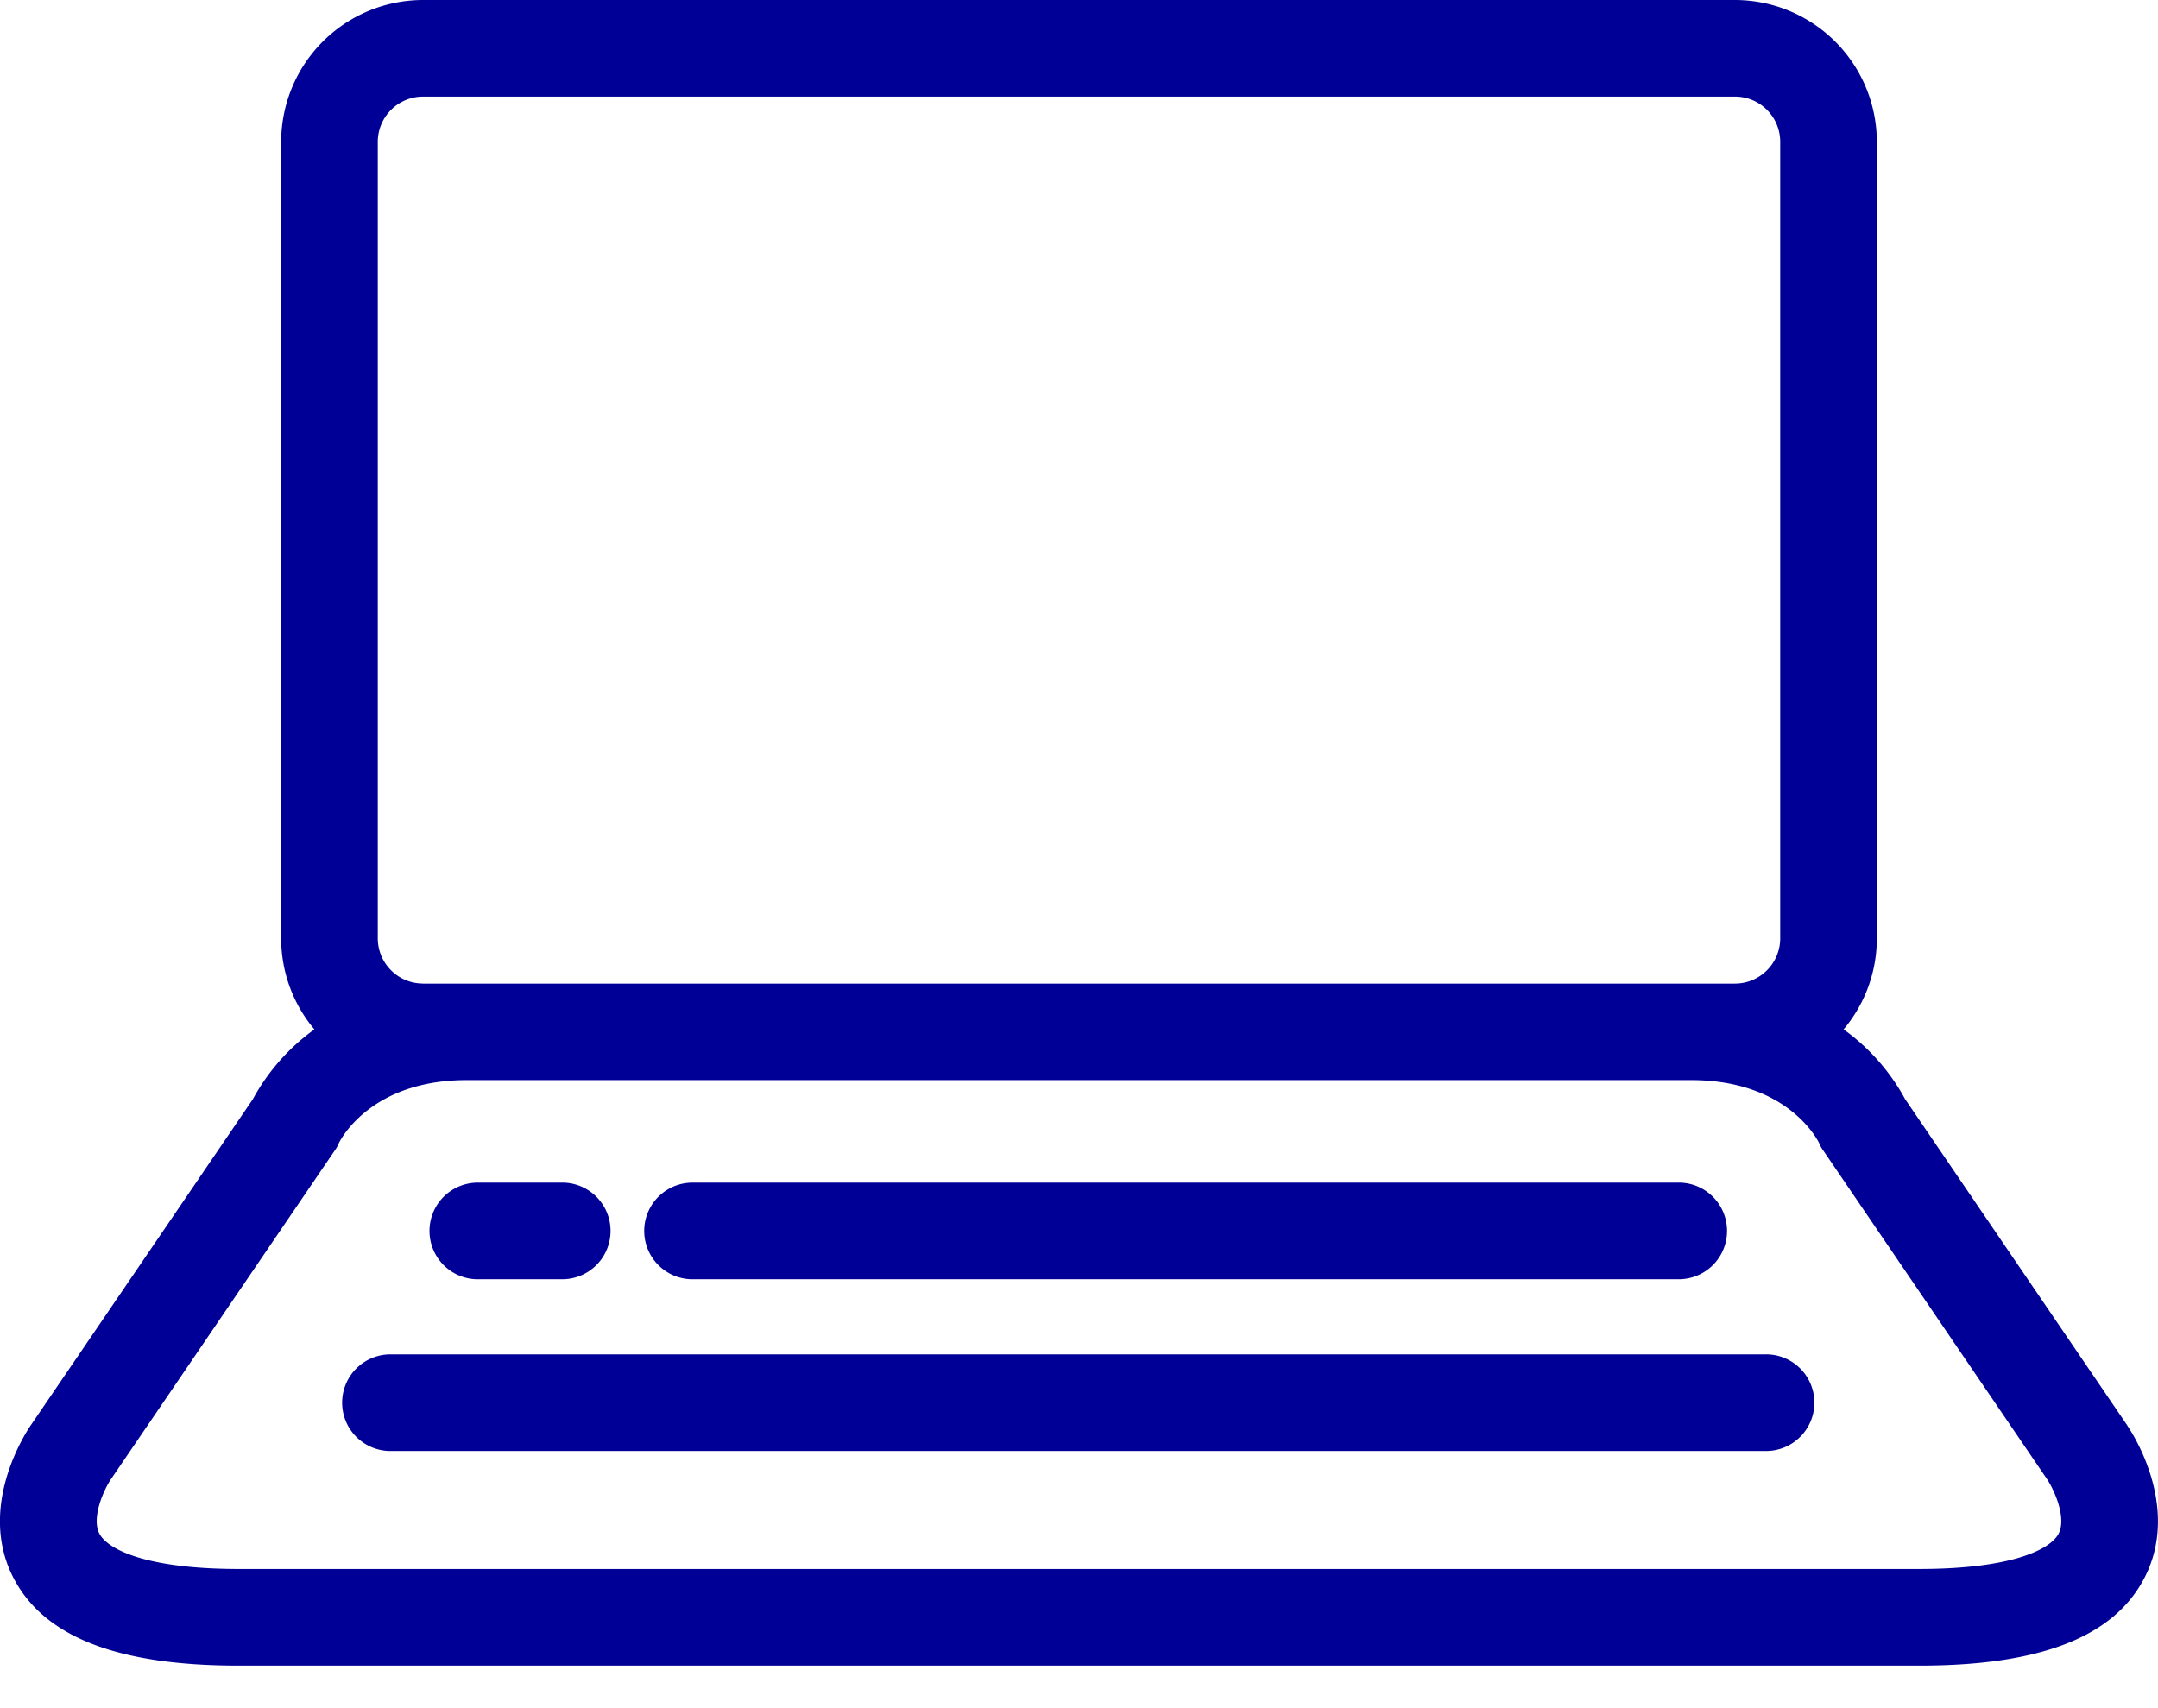
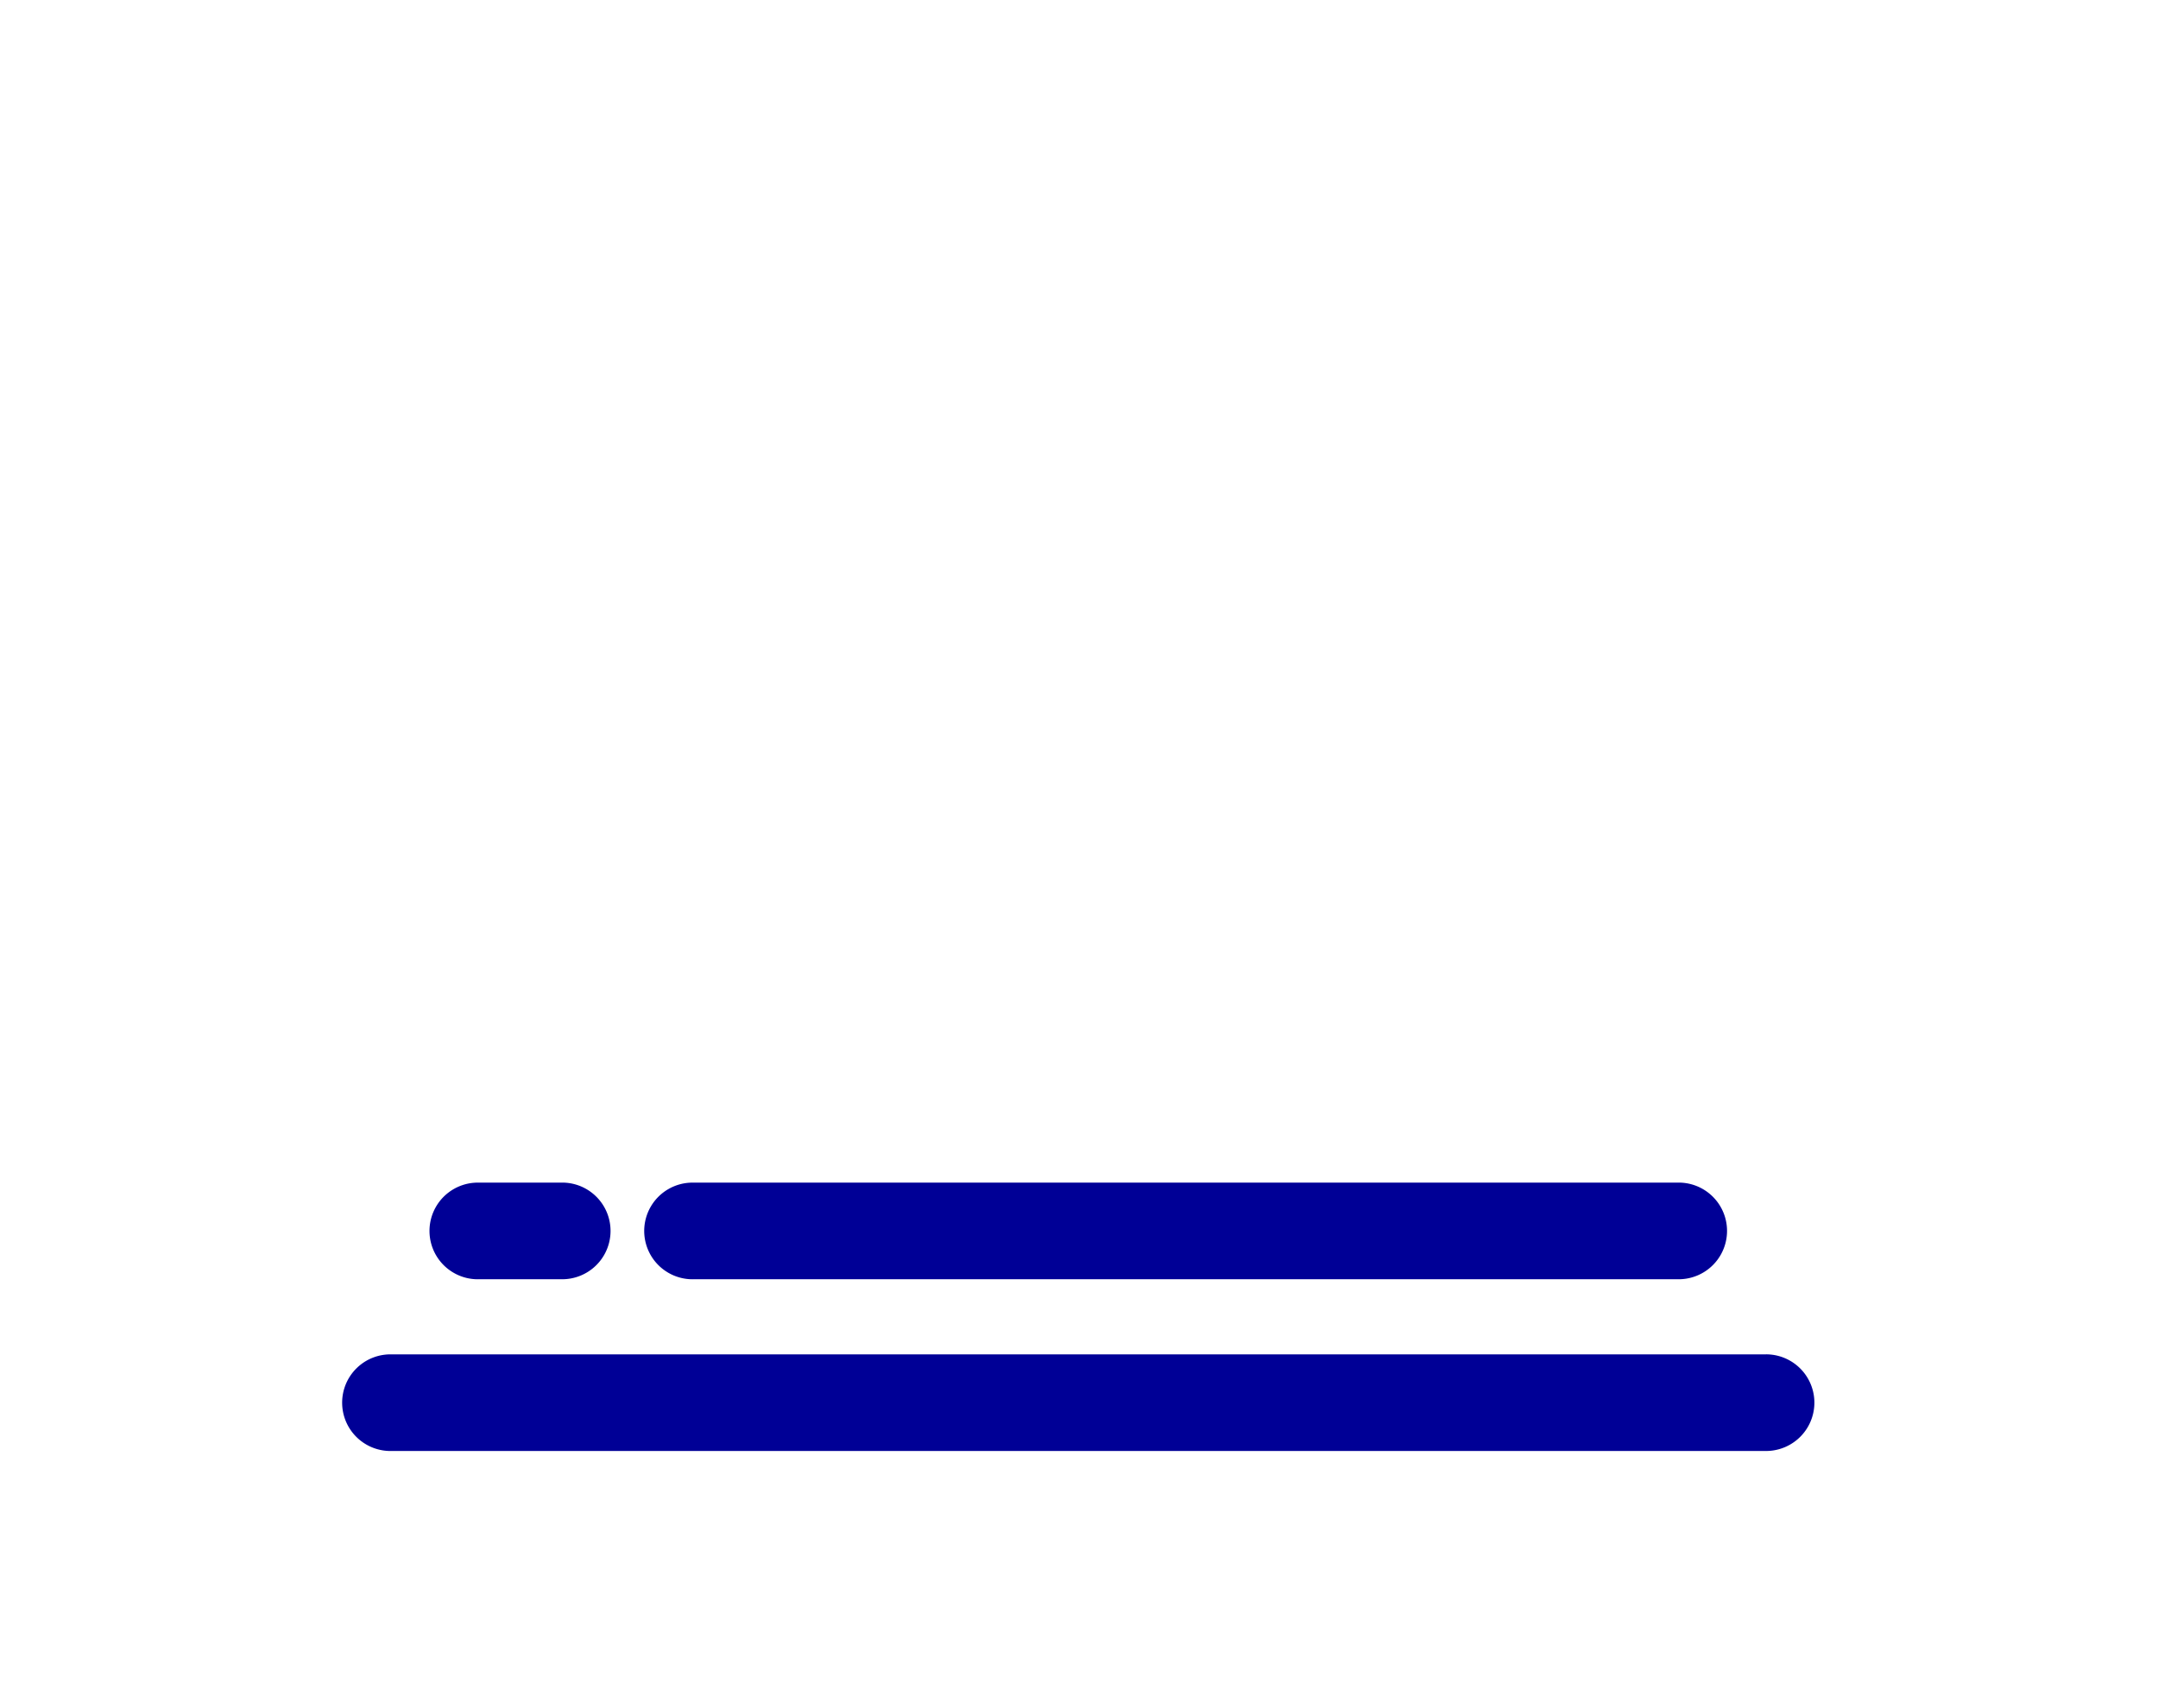
<svg xmlns="http://www.w3.org/2000/svg" width="48" height="38">
  <g fill="#000096" fill-rule="nonzero">
-     <path d="m47.319 31.714-4.944-7.262a4.634 4.634 0 0 0-1.368-1.552 3.14 3.14 0 0 0 .739-2.025V3.155A3.159 3.159 0 0 0 38.59 0H9.409a3.159 3.159 0 0 0-3.155 3.155v17.72c0 .741.261 1.458.739 2.025a4.634 4.634 0 0 0-1.368 1.552L.68 31.714c-.125.184-1.199 1.842-.369 3.41.687 1.299 2.321 1.93 4.996 1.93h37.384c2.675 0 4.31-.631 4.996-1.93.83-1.568-.244-3.226-.37-3.41zM9.409 21.88c-.555 0-1.005-.45-1.006-1.006V3.155c.001-.555.451-1.005 1.006-1.006h29.182c.555 0 1.005.45 1.006 1.006v17.72c-.001.555-.451 1.005-1.006 1.006H9.409zm36.378 12.242c-.204.378-1.124.782-3.095.782H5.308c-1.97 0-2.89-.404-3.095-.782-.185-.344.088-.961.245-1.2l4.984-7.322a.78.78 0 0 0 .096-.172c.065-.13.752-1.4 2.847-1.4h27.23c2.095 0 2.782 1.27 2.847 1.4a.78.78 0 0 0 .096.172l4.98 7.315c.161.246.434.863.249 1.207z" />
    <path d="M39.282 30.13H8.718a1.075 1.075 0 1 0 0 2.149h30.564a1.075 1.075 0 1 0 0-2.15zM15.404 28.458h21.968a1.075 1.075 0 0 0 0-2.149H15.404a1.075 1.075 0 0 0 0 2.15zM10.628 28.458h1.91a1.075 1.075 0 0 0 0-2.149h-1.91a1.075 1.075 0 1 0 0 2.15z" />
  </g>
</svg>